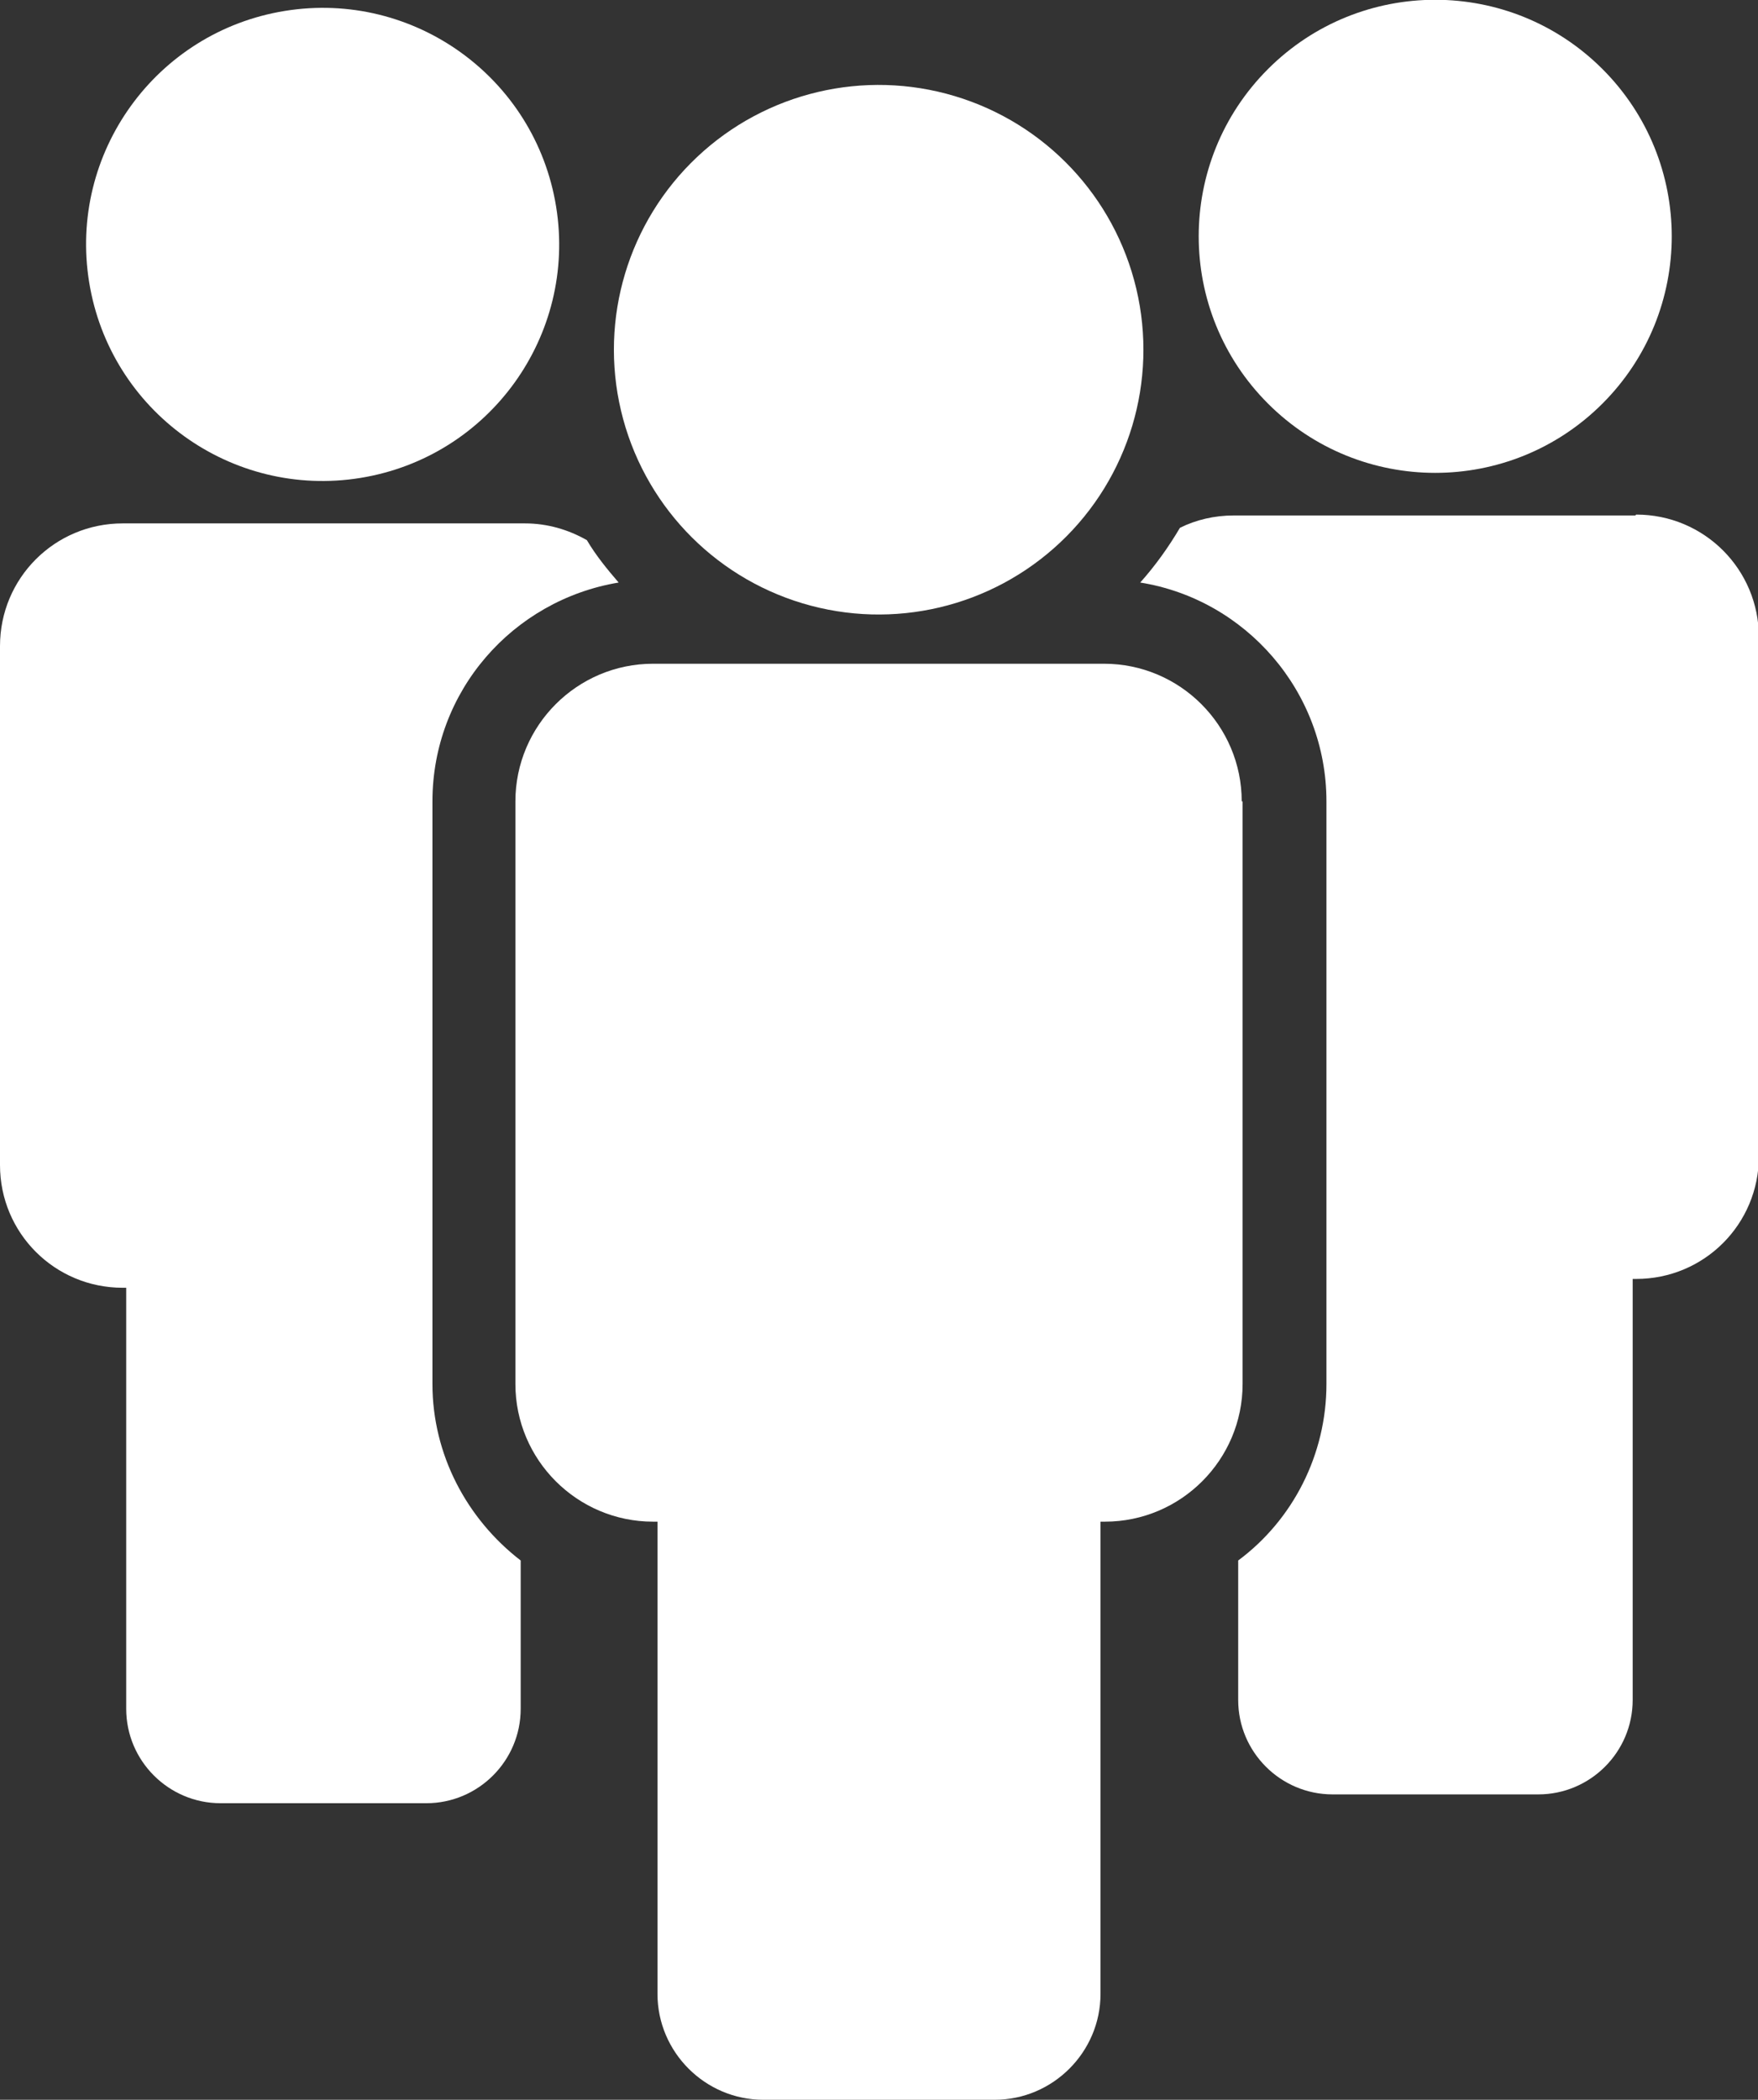
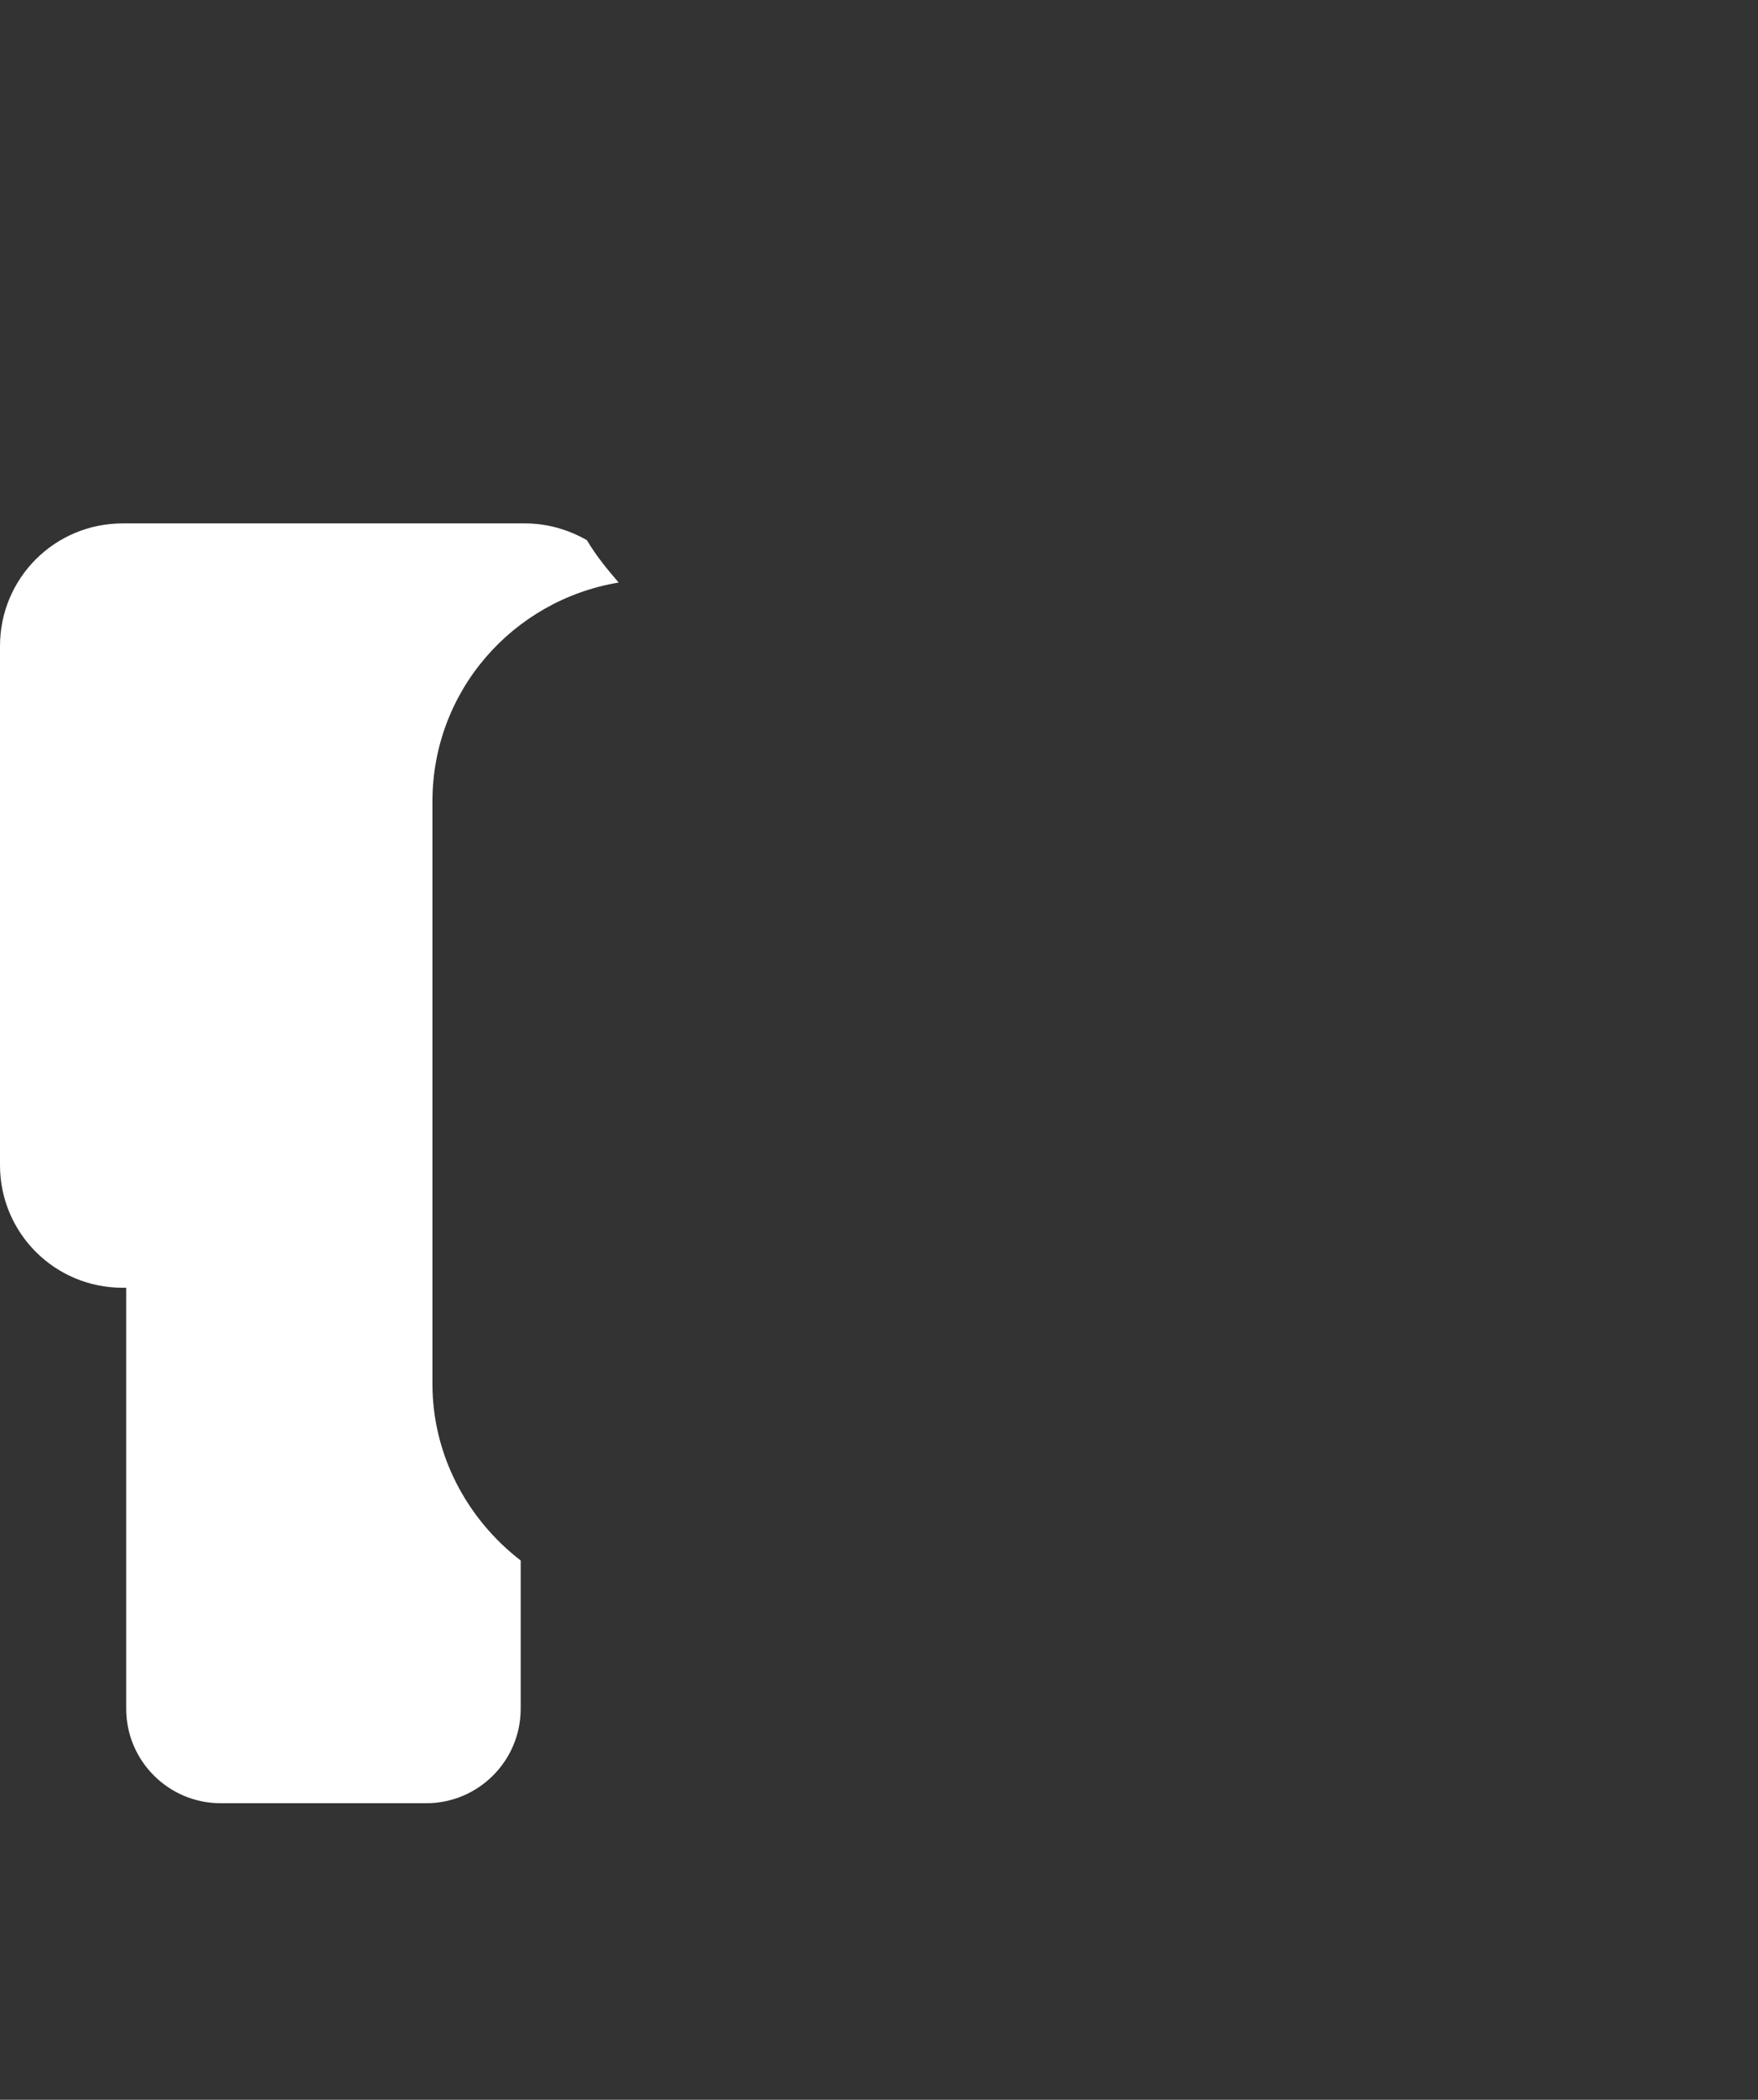
<svg xmlns="http://www.w3.org/2000/svg" id="_ÎÓÈ_1" data-name="—ÎÓÈ_1" version="1.1" viewBox="0 0 199.2 237.9">
  <rect x="0" y="0" width="199.2" height="237.9" fill="#333333" stroke="none" />
  <defs>
    <style>
      .cls-1 {
        fill: #fff;
        stroke-width: 0px;
      }
    </style>
  </defs>
-   <circle class="cls-1" cx="162.6" cy="26.8" r="26.8" transform="translate(28.7 122.8) rotate(-45)" />
-   <circle class="cls-1" cx="36.6" cy="27.7" r="26.8" transform="translate(-4 6.2) rotate(-9.2)" />
-   <path class="cls-1" d="M140.7,90.8c0-8.6-7-15.6-15.6-15.6h-51.1c-8.6,0-15.6,7-15.6,15.6v66c0,8.6,7,15.6,15.6,15.6h.5v53.5c0,6.6,5.4,12,12,12h26.2c6.6,0,12-5.4,12-12v-53.5h.5c8.6,0,15.6-7,15.6-15.6v-66Z" />
-   <circle class="cls-1" cx="99.6" cy="39.7" r="30" transform="translate(-6.5 23.9) rotate(-13.3)" />
  <path class="cls-1" d="M49,156.8v-66c0-12.5,9.1-22.8,21.1-24.8-1.3-1.5-2.6-3.1-3.6-4.8-2.1-1.2-4.5-1.9-7-1.9H13.9c-7.7,0-13.9,6.2-13.9,13.9v58.8c0,7.7,6.2,13.9,13.9,13.9h.4v47.7c0,5.9,4.8,10.7,10.7,10.7h23.3c5.9,0,10.7-4.8,10.7-10.7v-16.8c-6.1-4.7-10-12-10-20Z" />
-   <path class="cls-1" d="M185.3,58.4h-45.5c-2.2,0-4.3.5-6.1,1.4-1.3,2.2-2.8,4.3-4.5,6.2,11.9,1.9,21.1,12.3,21.1,24.8v66c0,8-3.8,15.4-10,20v15.8c0,5.9,4.8,10.7,10.7,10.7h23.3c5.9,0,10.7-4.8,10.7-10.7v-47.7h.4c7.7,0,13.9-6.2,13.9-13.9v-58.8c0-7.7-6.2-13.9-13.9-13.9Z" />
</svg>